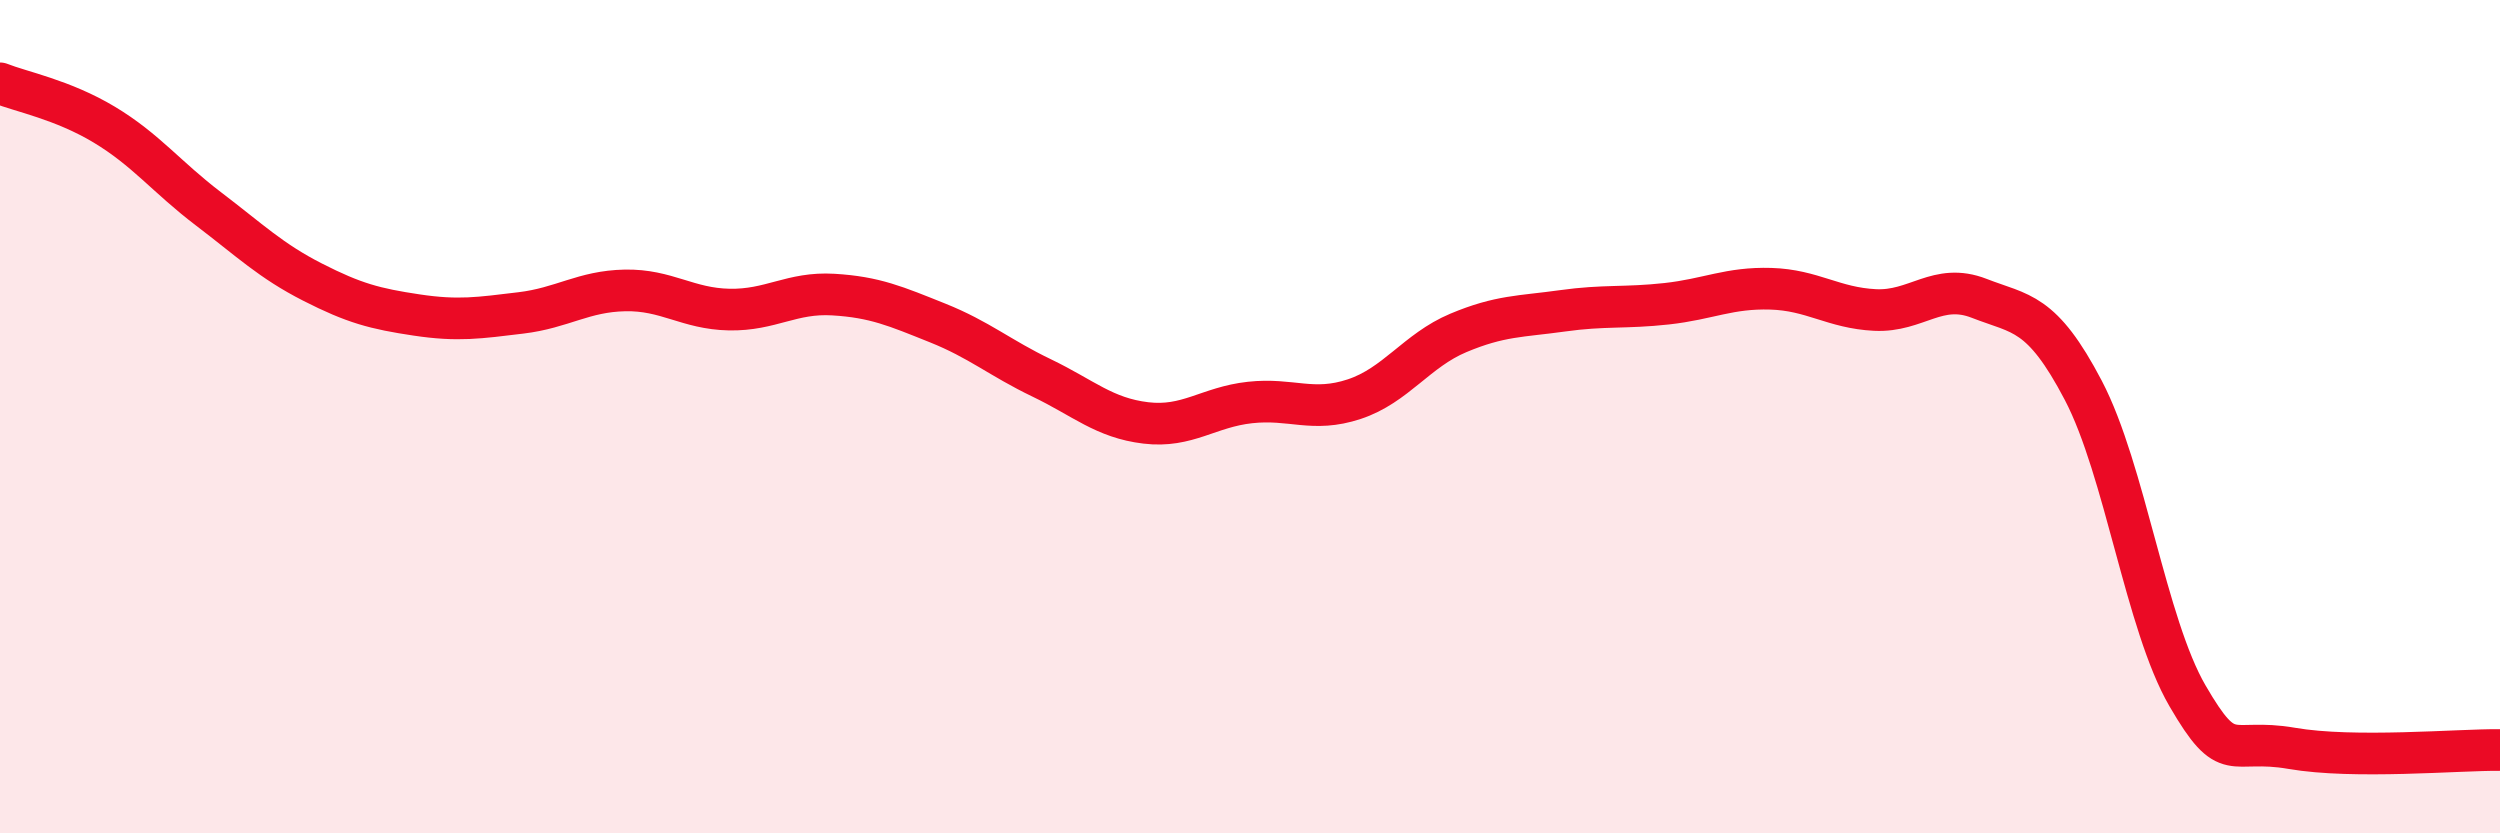
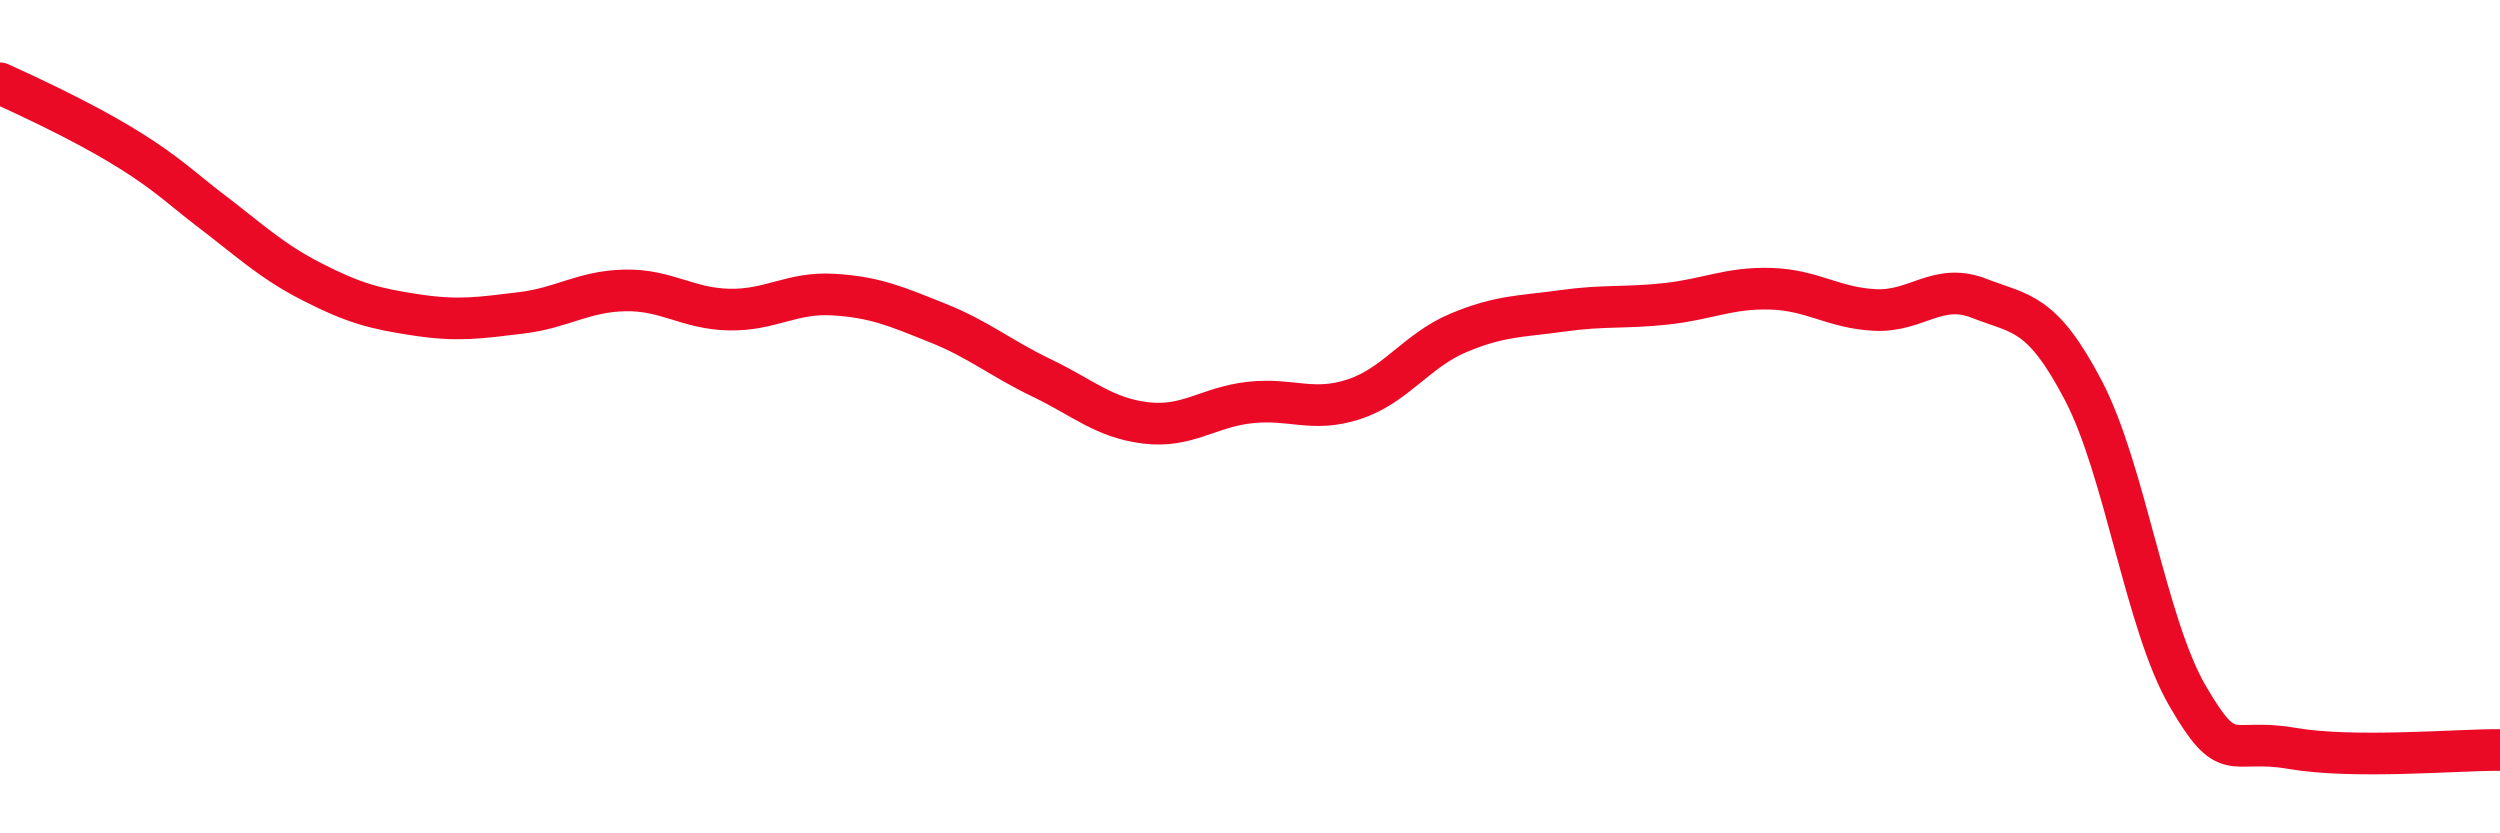
<svg xmlns="http://www.w3.org/2000/svg" width="60" height="20" viewBox="0 0 60 20">
-   <path d="M 0,2 C 0.5,2.2 1.5,2.39 2.5,2.99 C 3.5,3.59 4,4.25 5,5.01 C 6,5.77 6.5,6.26 7.5,6.77 C 8.5,7.28 9,7.41 10,7.56 C 11,7.71 11.5,7.63 12.5,7.51 C 13.5,7.39 14,6.99 15,6.97 C 16,6.95 16.5,7.41 17.5,7.43 C 18.5,7.45 19,7.01 20,7.07 C 21,7.13 21.5,7.35 22.5,7.75 C 23.5,8.15 24,8.59 25,9.07 C 26,9.55 26.5,10.03 27.5,10.15 C 28.5,10.27 29,9.77 30,9.66 C 31,9.55 31.5,9.91 32.5,9.58 C 33.5,9.25 34,8.41 35,7.99 C 36,7.57 36.5,7.6 37.5,7.46 C 38.5,7.32 39,7.4 40,7.29 C 41,7.18 41.5,6.9 42.5,6.93 C 43.5,6.96 44,7.39 45,7.44 C 46,7.49 46.5,6.77 47.5,7.16 C 48.5,7.55 49,7.46 50,9.37 C 51,11.28 51.5,14.98 52.5,16.7 C 53.5,18.42 53.5,17.7 55,17.96 C 56.5,18.22 59,17.99 60,18L60 20L0 20Z" fill="#EB0A25" opacity="0.1" stroke-linecap="round" stroke-linejoin="round" />
-   <path d="M 0,2 C 0.5,2.2 1.5,2.39 2.5,2.99 C 3.5,3.59 4,4.25 5,5.01 C 6,5.77 6.5,6.26 7.5,6.77 C 8.5,7.28 9,7.41 10,7.56 C 11,7.71 11.5,7.63 12.5,7.51 C 13.5,7.39 14,6.99 15,6.97 C 16,6.95 16.5,7.41 17.5,7.43 C 18.5,7.45 19,7.01 20,7.07 C 21,7.13 21.5,7.35 22.5,7.75 C 23.5,8.15 24,8.59 25,9.07 C 26,9.55 26.5,10.03 27.5,10.15 C 28.5,10.27 29,9.77 30,9.66 C 31,9.55 31.5,9.91 32.5,9.58 C 33.5,9.25 34,8.41 35,7.99 C 36,7.57 36.5,7.6 37.5,7.46 C 38.5,7.32 39,7.4 40,7.29 C 41,7.18 41.5,6.9 42.5,6.93 C 43.5,6.96 44,7.39 45,7.44 C 46,7.49 46.5,6.77 47.5,7.16 C 48.5,7.55 49,7.46 50,9.37 C 51,11.28 51.5,14.98 52.5,16.7 C 53.5,18.42 53.5,17.7 55,17.96 C 56.5,18.22 59,17.99 60,18" stroke="#EB0A25" stroke-width="1" fill="none" stroke-linecap="round" stroke-linejoin="round" />
+   <path d="M 0,2 C 3.5,3.59 4,4.25 5,5.01 C 6,5.77 6.5,6.26 7.5,6.77 C 8.5,7.28 9,7.41 10,7.56 C 11,7.71 11.5,7.63 12.5,7.51 C 13.5,7.39 14,6.99 15,6.97 C 16,6.95 16.5,7.41 17.5,7.43 C 18.5,7.45 19,7.01 20,7.07 C 21,7.13 21.5,7.35 22.5,7.75 C 23.5,8.15 24,8.59 25,9.07 C 26,9.55 26.5,10.03 27.5,10.15 C 28.5,10.27 29,9.77 30,9.66 C 31,9.55 31.5,9.91 32.5,9.58 C 33.5,9.25 34,8.41 35,7.99 C 36,7.57 36.5,7.6 37.5,7.46 C 38.5,7.32 39,7.4 40,7.29 C 41,7.18 41.5,6.9 42.5,6.93 C 43.5,6.96 44,7.39 45,7.44 C 46,7.49 46.5,6.77 47.5,7.16 C 48.5,7.55 49,7.46 50,9.37 C 51,11.28 51.5,14.98 52.5,16.7 C 53.5,18.42 53.5,17.7 55,17.96 C 56.5,18.22 59,17.99 60,18" stroke="#EB0A25" stroke-width="1" fill="none" stroke-linecap="round" stroke-linejoin="round" />
</svg>